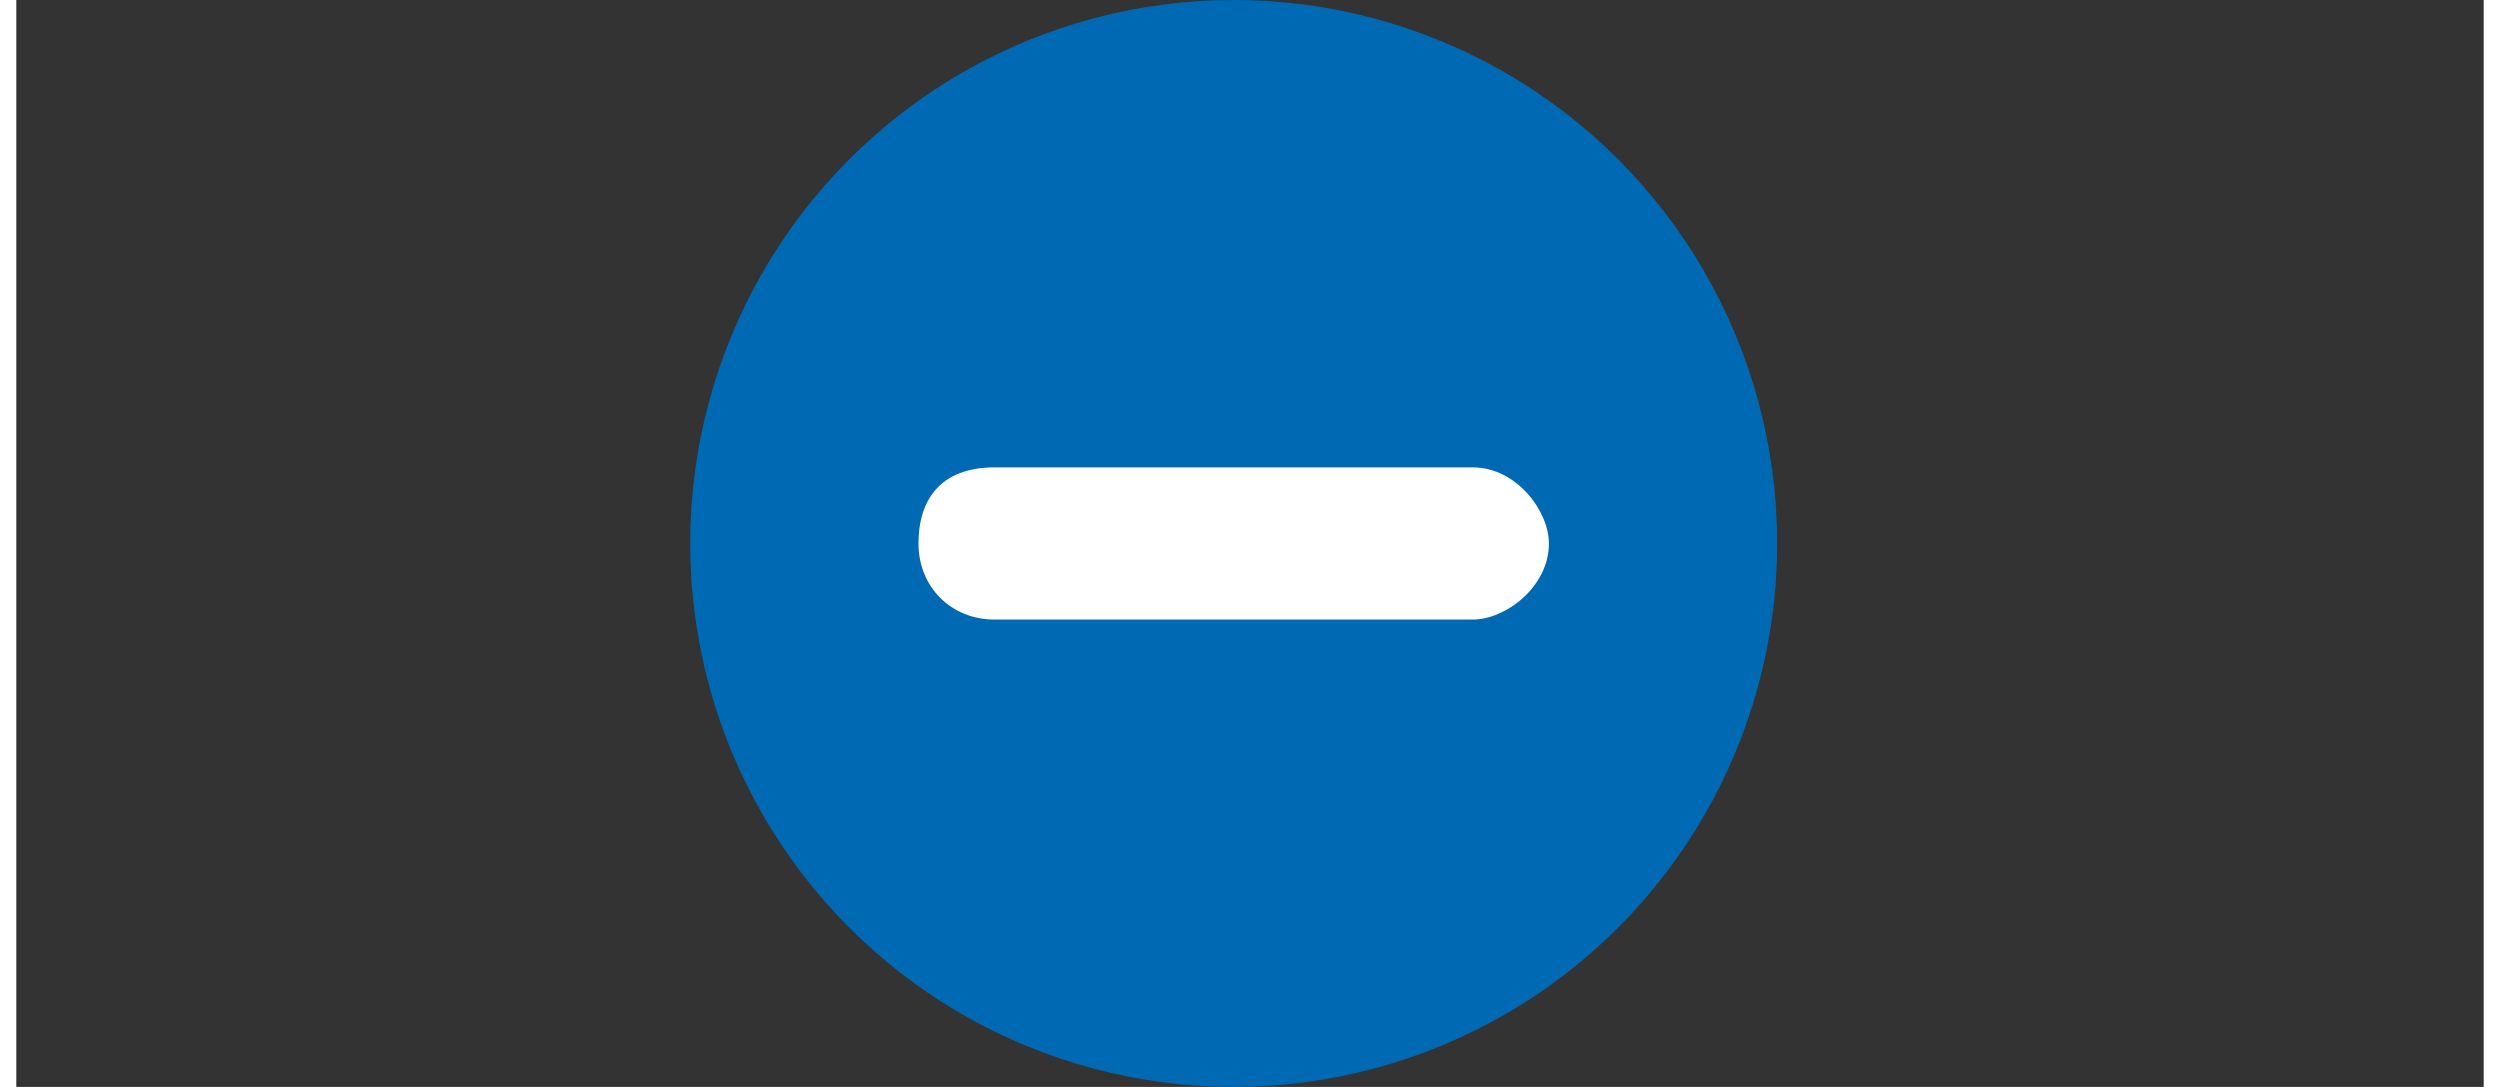
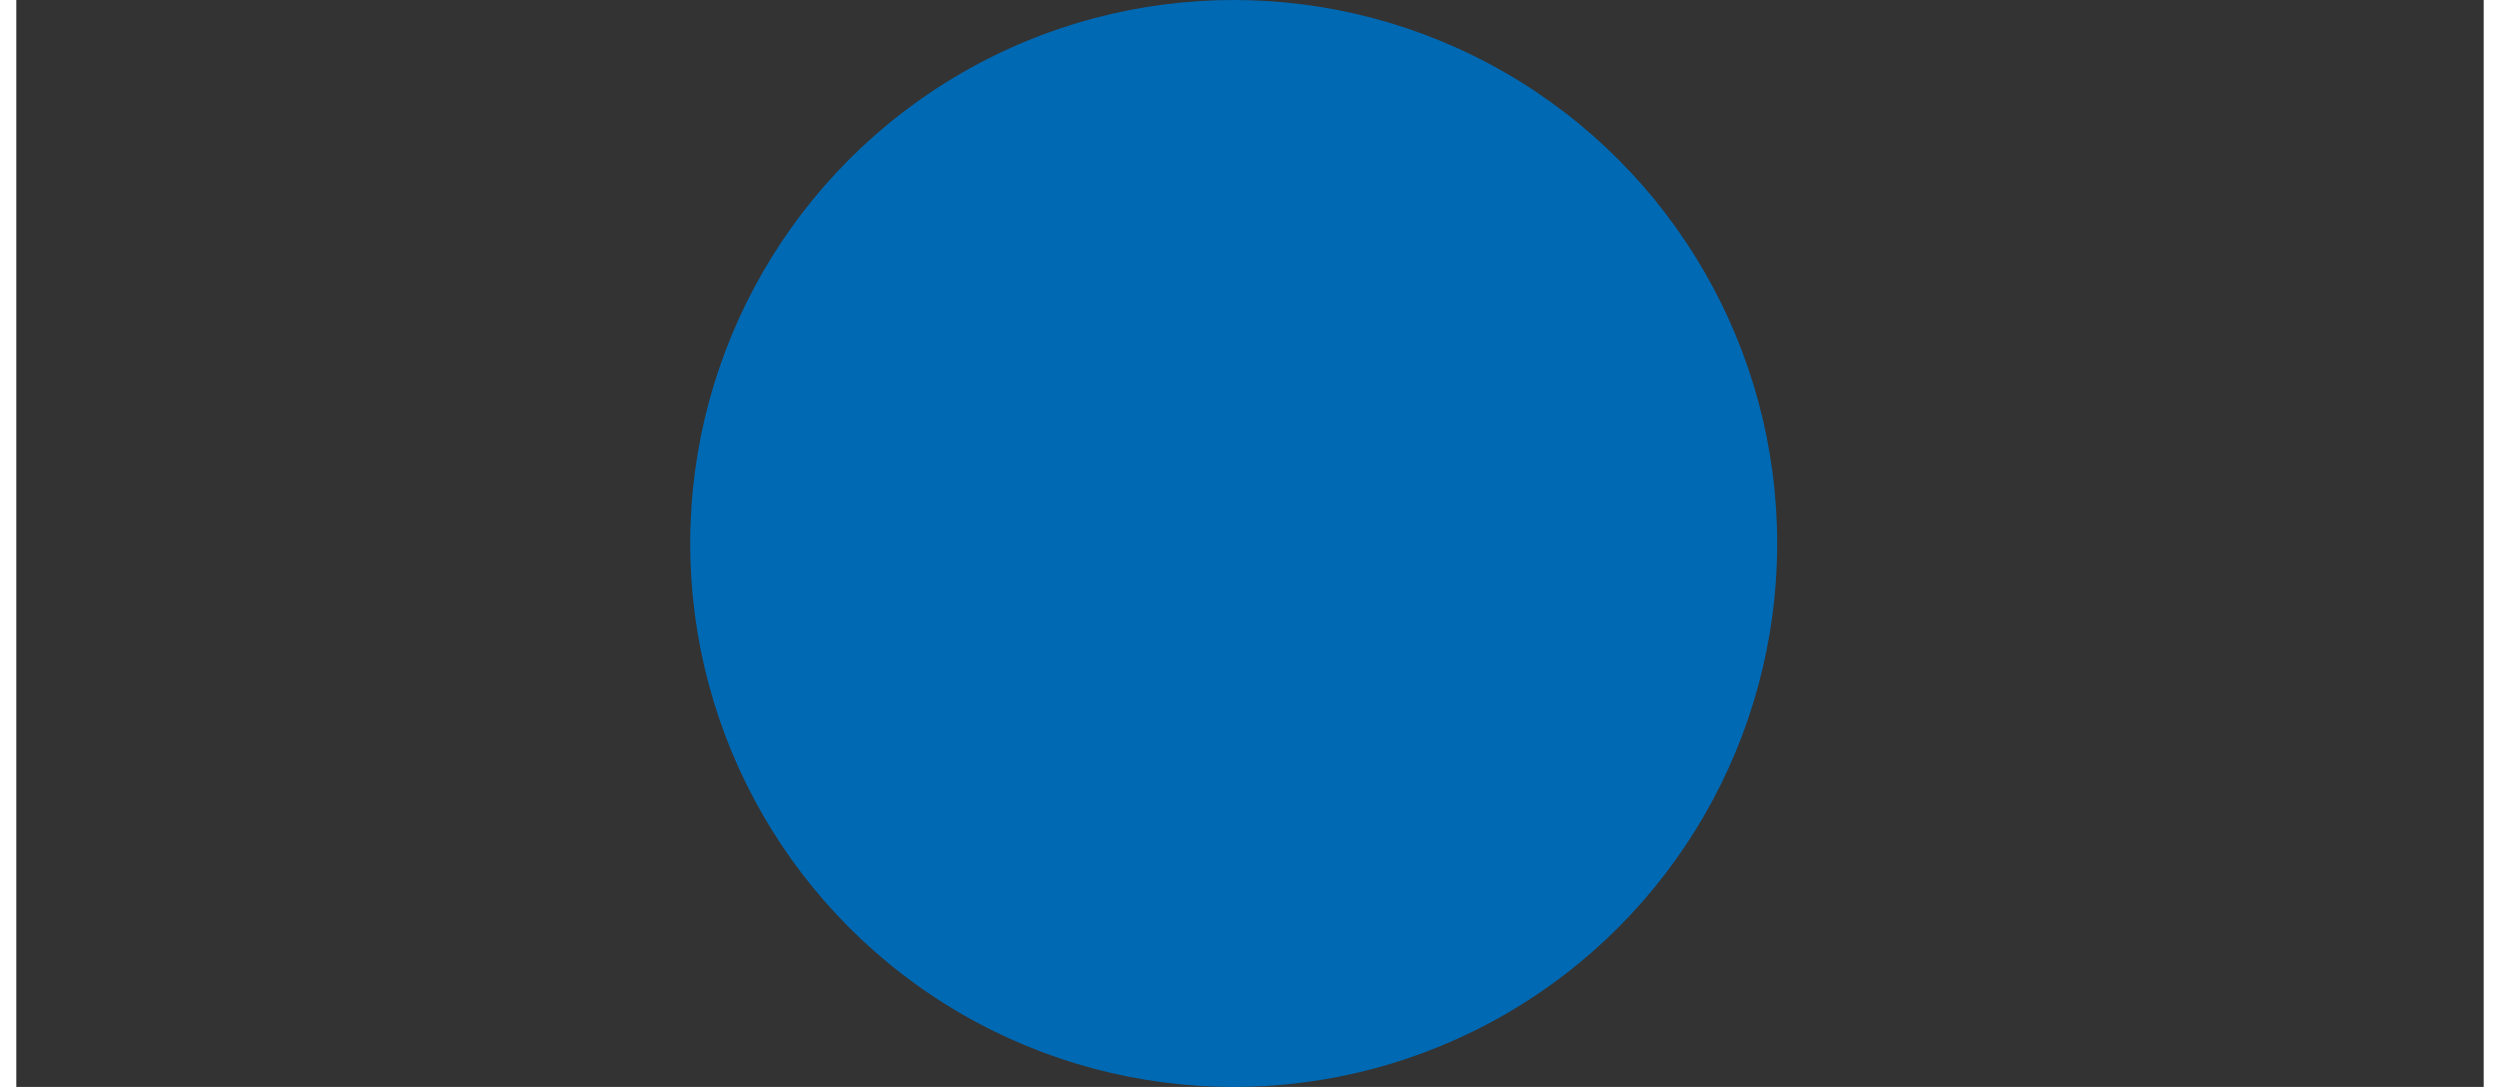
<svg xmlns="http://www.w3.org/2000/svg" version="1.1" id="Laag_1" x="0px" y="0px" viewBox="0 0 22.7 10" style="enable-background:new 0 0 22.7 10;" xml:space="preserve" width="23" height="10" preserveAspectRatio="xMidYMid">
  <rect x="0" y="0" width="22.7" height="10" fill="#333333" stroke="none" />
  <style type="text/css">
	.st0{fill:#0069B4;}
	.st1{fill:#FFFFFF;}
</style>
  <circle class="st0" cx="11.2" cy="5" r="5" />
-   <path class="st1" d="M9,4.3h4.4c0.4,0,0.7,0.4,0.7,0.7l0,0c0,0.4-0.4,0.7-0.7,0.7H9C8.6,5.7,8.3,5.4,8.3,5l0,0  C8.3,4.6,8.5,4.3,9,4.3z" />
</svg>